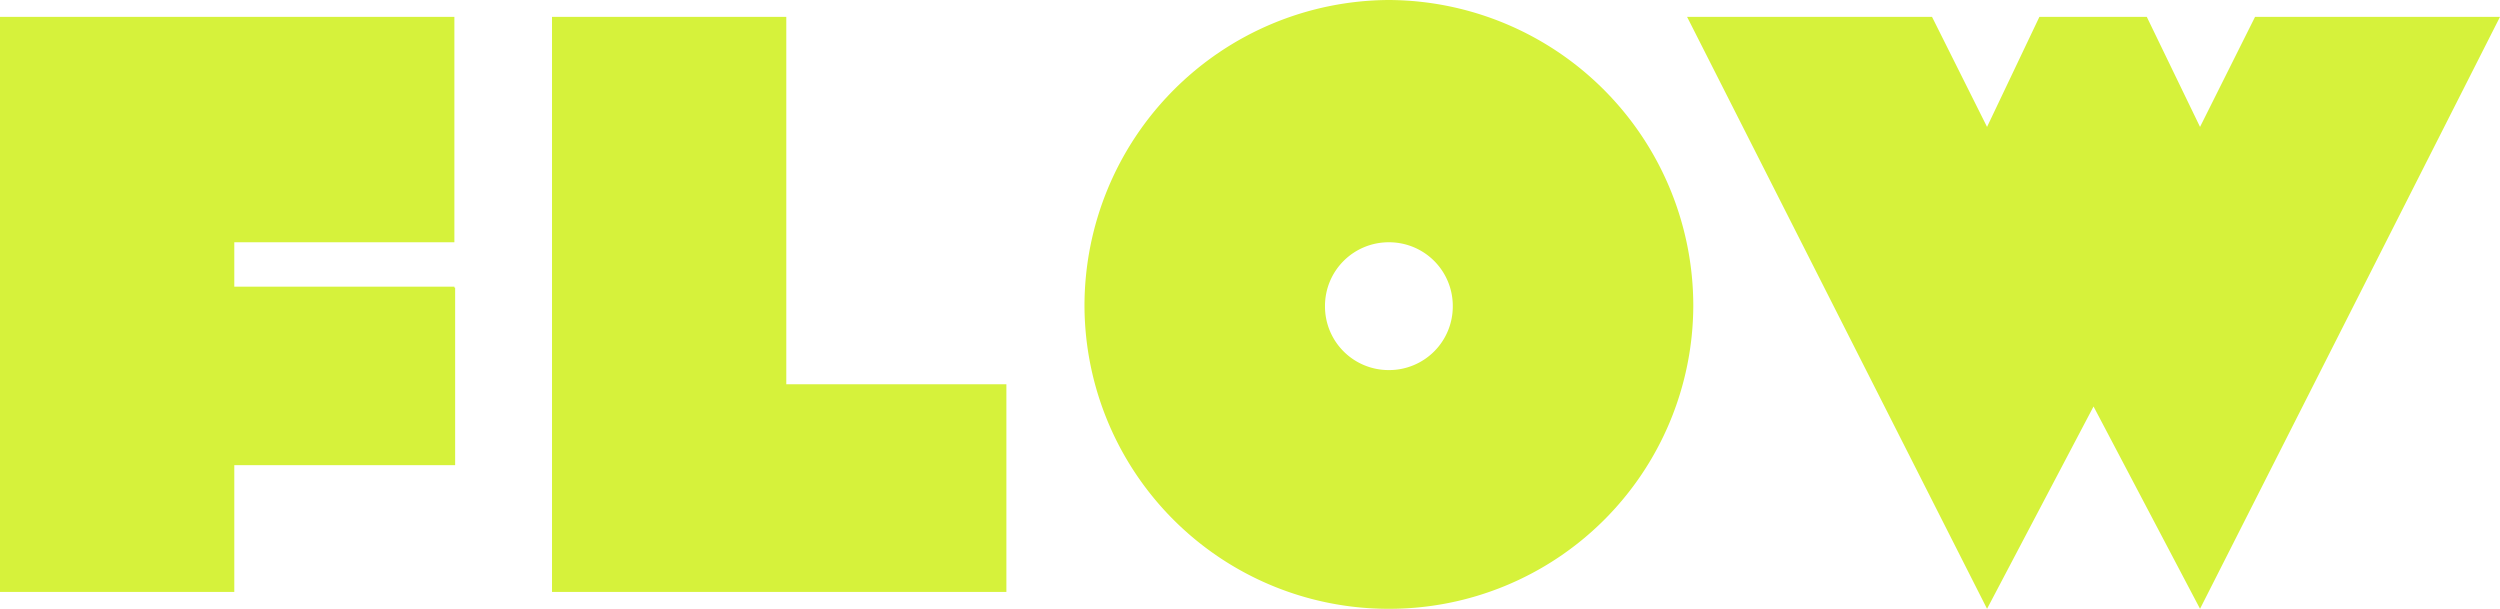
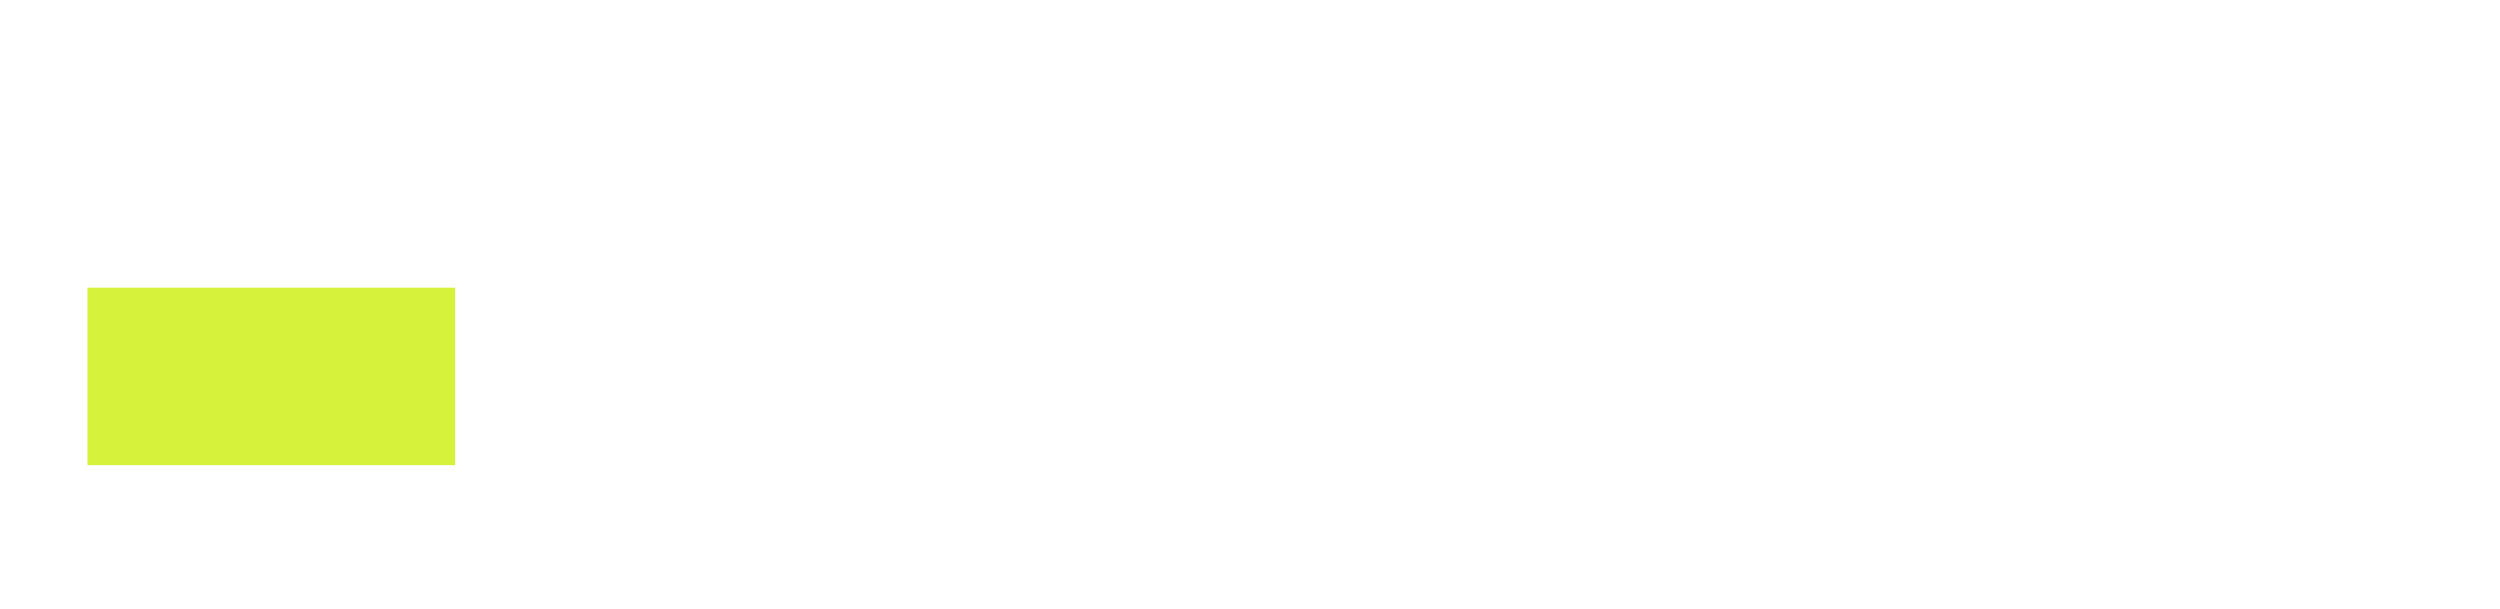
<svg xmlns="http://www.w3.org/2000/svg" width="197.19" height="48.02" viewBox="0 0 197.19 48.02">
  <g transform="translate(-4906.1 1684.69)">
-     <path d="M20.58-27.58H37.94V-45.36H2.1V0H20.58V-21.28H37.94v-2.8H20.58ZM64.12-45.36H45.64V0H81.48V-16.38H64.12Zm42.49,22.82a5.019,5.019,0,0,1,5.04-5.04,5.019,5.019,0,0,1,5.04,5.04,5.019,5.019,0,0,1-5.04,5.04A5.019,5.019,0,0,1,106.61-22.54Zm-18.97,0A23.975,23.975,0,0,0,111.65,1.33a23.975,23.975,0,0,0,24.01-23.87,24.124,24.124,0,0,0-24.01-24.15A24.124,24.124,0,0,0,87.64-22.54Zm71.19-14.14-4.34-8.68H135.17L158.83,1.33l8.4-15.96,8.4,15.96,23.66-46.69H179.97l-4.34,8.68-4.2-8.68h-8.47Z" transform="translate(4904 -1638)" fill="#d6f23b" />
    <rect width="29" height="14" transform="translate(4913 -1662)" fill="#d6f23b" />
  </g>
</svg>